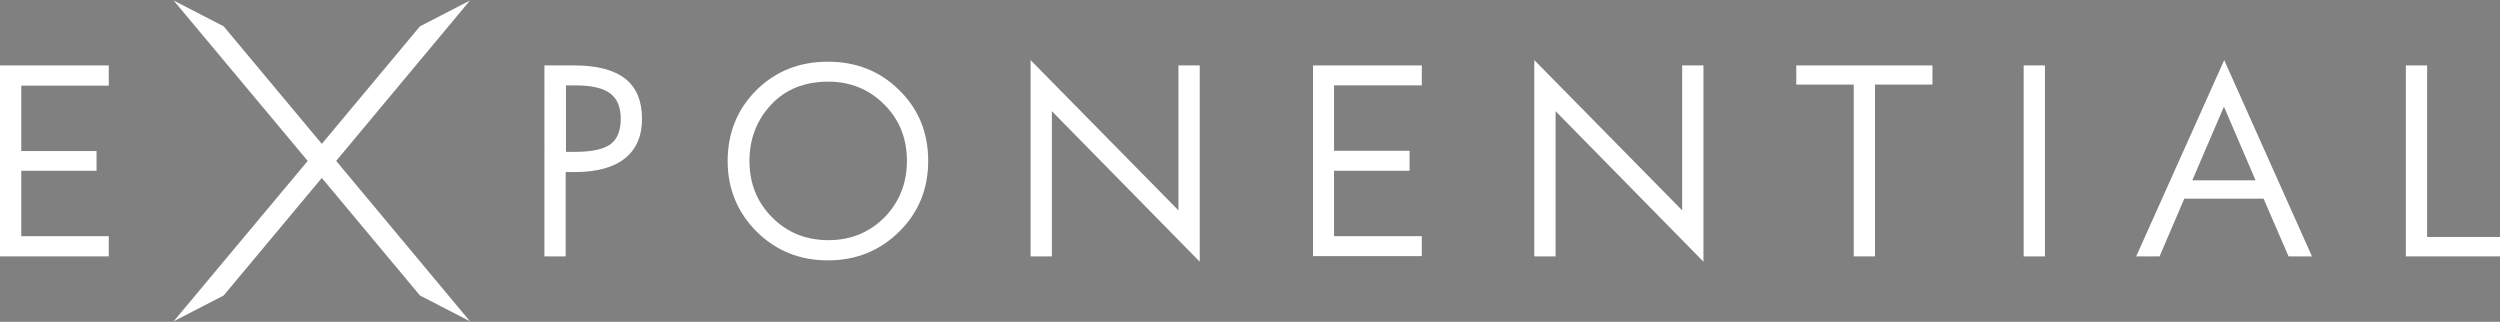
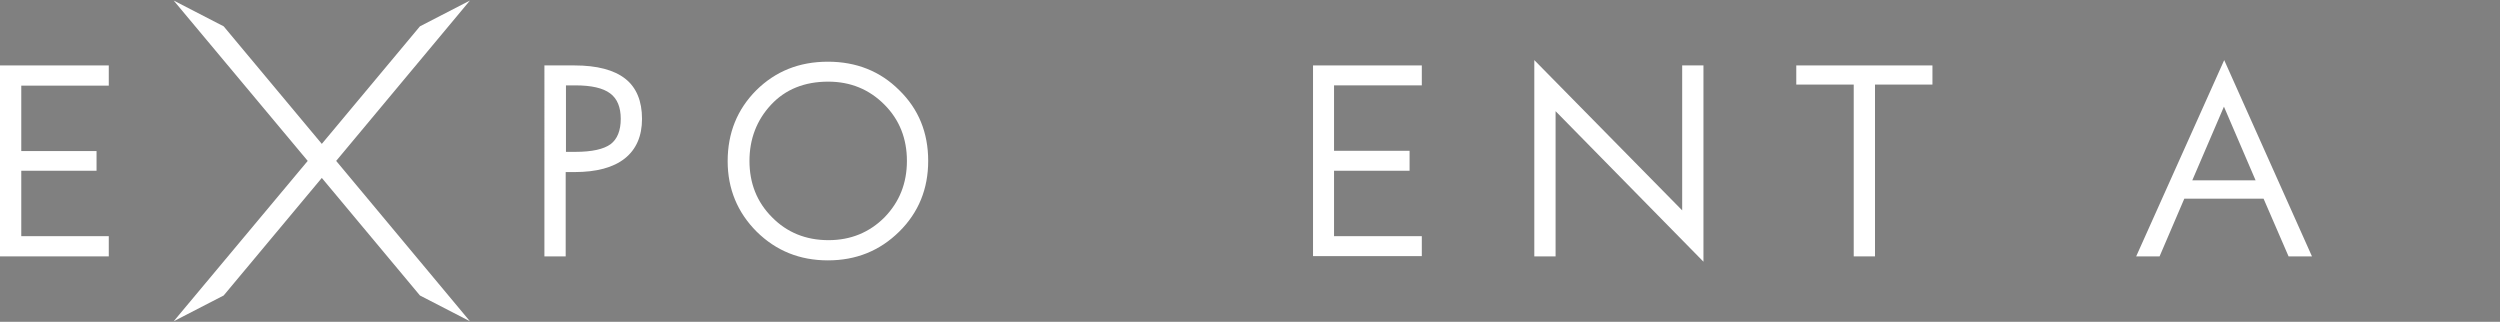
<svg xmlns="http://www.w3.org/2000/svg" xmlns:xlink="http://www.w3.org/1999/xlink" version="1.1" id="Layer_1" x="0px" y="0px" viewBox="0 0 940 121" style="enable-background:new 0 0 940 121;">
  <rect x="0" y="0" width="940" height="121" fill="#808080" stroke="none" />
  <style type="text/css">
	.st0{fill:#FFFFFF;}
	.st1{opacity:0.7;clip-path:url(#SVGID_00000047020747393580295190000005232662181992258212_);}
	.st2{fill:url(#SVGID_00000018207070398888142890000013631143864135783318_);}
	.st3{fill:url(#SVGID_00000167379895916259159480000007345832121133589389_);}
	.st4{fill:url(#SVGID_00000026881178538304529060000004701738221169685126_);}
	.st5{fill:url(#SVGID_00000085213800539140729160000017811884579591708830_);}
	.st6{fill:url(#SVGID_00000083773116713092133110000018133619639521315768_);}
	.st7{fill:url(#SVGID_00000002372291090196149270000015043035036213348754_);}
	.st8{fill:url(#SVGID_00000083772942468908268950000008854680840736285600_);}
	.st9{fill:url(#SVGID_00000041282165368974285680000004556402496913165491_);}
	.st10{fill:url(#SVGID_00000058554558872396335620000000784394516166566539_);}
	.st11{fill:url(#SVGID_00000068649971269063237520000015166510668172978610_);}
	.st12{fill:url(#SVGID_00000180334967852269662440000003996909659836291228_);}
	.st13{fill:url(#SVGID_00000167377914305926266660000012416270754841472143_);}
	.st14{fill:url(#SVGID_00000039850487859218493760000005825238106305411748_);}
	.st15{fill:url(#SVGID_00000072248860029730997630000009209602038471061686_);}
	.st16{fill:url(#SVGID_00000044899210593581628380000015095477888642943932_);}
	.st17{fill:url(#SVGID_00000049930057752400091080000007902415584428280455_);}
	.st18{fill:url(#SVGID_00000168801505294568366810000014230777533742978996_);}
	.st19{fill:url(#SVGID_00000129163704046572058790000008137431754834360236_);}
	.st20{fill:url(#SVGID_00000136390412128490358330000013172544255611032502_);}
	.st21{fill:url(#SVGID_00000121241976253975172030000002426075093664484765_);}
	.st22{fill:url(#SVGID_00000071562024206861674570000000699684633655031459_);}
	.st23{fill:url(#SVGID_00000156584020799084662210000003049989763810610340_);}
	.st24{fill:url(#SVGID_00000117646436014955547300000008291470580054037131_);}
	.st25{fill:url(#SVGID_00000070800455723938493250000013461488974941871751_);}
	.st26{fill:url(#SVGID_00000047764821358507022140000002027167813221589657_);}
	.st27{fill:url(#SVGID_00000057852290156865673620000008182429930266409350_);}
	.st28{fill:url(#SVGID_00000015346905192735791500000018027896526135908525_);}
	.st29{fill:url(#SVGID_00000078022844345022223300000013098357348455899070_);}
	.st30{fill:url(#SVGID_00000114050740636394796200000008869547528137116841_);}
	.st31{fill:url(#SVGID_00000156580835411427864790000002540194957092318870_);}
	.st32{fill:url(#SVGID_00000011030542327735226820000003434123942920052152_);}
	.st33{fill:url(#SVGID_00000003809310150488185990000009508801176011317426_);}
	.st34{fill:url(#SVGID_00000176753754787532110790000007336133518285254299_);}
	.st35{fill:url(#SVGID_00000178207145349389915110000016852620255152285573_);}
	.st36{fill:url(#SVGID_00000074409027513843436540000007425668164899527569_);}
	.st37{fill:url(#SVGID_00000073686218104806252970000002384485336528136374_);}
	.st38{fill:url(#SVGID_00000026865531471662355540000015228321438771610250_);}
	.st39{fill:url(#SVGID_00000001657084731813147780000008929964855024306859_);}
</style>
  <g>
    <path class="st0" d="M241.4,44.7c0,6.5-2.2,11.5-6.5,14.9c-4.3,3.4-10.6,5.1-18.9,5.1h-3.3v31.7h-8V24.6h11.3&#10;  c8.5,0,14.9,1.7,19.1,5C239.3,32.9,241.4,38,241.4,44.7z M233.4,44.7c0-4.4-1.3-7.6-4-9.6c-2.7-2-7-3-13.1-3h-3.5v25h3.5&#10;  c6.3,0,10.7-1,13.3-2.9C232.1,52.3,233.4,49.1,233.4,44.7z" />
    <path class="st0" d="M349,60.5c0,10.5-3.6,19.4-10.9,26.6c-7.3,7.2-16.2,10.8-26.8,10.8c-10.6,0-19.5-3.6-26.8-10.8&#10;  c-7.2-7.2-10.9-16.1-10.9-26.5c0-10.6,3.6-19.5,10.8-26.7c7.2-7.1,16.1-10.7,26.9-10.7c10.7,0,19.7,3.6,26.8,10.7&#10;  C345.4,41,349,49.9,349,60.5z M341,60.5c0-8.4-2.8-15.5-8.5-21.2s-12.7-8.6-21.1-8.6c-8.9,0-16.1,2.9-21.5,8.7&#10;  c-5.4,5.8-8.1,12.9-8.1,21.1c0,8.4,2.8,15.5,8.5,21.2c5.6,5.7,12.7,8.6,21.2,8.6c8.4,0,15.4-2.9,21.1-8.6&#10;  C338.2,75.9,341,68.9,341,60.5z" />
-     <path class="st0" d="M451.1,98.4l-55.6-56.6v54.6h-8V22.6l55.6,56.5V24.6h8V98.4z" />
    <path class="st0" d="M640.5,98.4l-55.6-56.6v54.6h-8V22.6l55.6,56.5V24.6h8V98.4z" />
-     <path class="st0" d="M768.9,96.4h-8V24.6h8V96.4z" />
+     <path class="st0" d="M768.9,96.4h-8h8V96.4z" />
    <path class="st0" d="M869.3,96.4h-8.8l-9.4-21.7h-29.8L812,96.4h-8.8l33.1-73.8L869.3,96.4z M848.1,67.8l-11.9-27.7l-11.9,27.7&#10;  H848.1z" />
    <polygon class="st0" points="534.6,88.8 501.6,88.8 501.6,64.2 530,64.2 530,56.7 501.6,56.7 501.6,32.1 534.6,32.1 534.6,24.6 &#10;  493.7,24.6 493.7,96.3 534.6,96.3" />
    <polygon class="st0" points="40.9,88.8 8,88.8 8,64.2 36.3,64.2 36.3,56.8 8,56.8 8,32.2 40.9,32.2 40.9,24.6 0,24.6 0,96.4 &#10;  40.9,96.4" />
    <polygon class="st0" points="675.4,24.6 675.4,31.8 697,31.8 697,96.4 705,96.4 705,31.8 726.6,31.8 726.6,24.6" />
-     <polygon class="st0" points="940,89.1 912.6,89.1 912.6,24.6 904.6,24.6 904.6,96.4 940,96.4 940,96.4" />
  </g>
  <g>
    <defs>
      <polygon id="SVGID_1_" points="3210.5,2570.1 2657.5,2570.2 2657.5,1777.2 3210.5,1777.2" />
    </defs>
    <clipPath id="SVGID_00000070102886663490149430000013819038065945580687_">
      <use xlink:href="#SVGID_1_" style="overflow:visible;" />
    </clipPath>
    <g style="opacity:0.7;clip-path:url(#SVGID_00000070102886663490149430000013819038065945580687_);">
      <g id="_x3C_Radial_Repeat_x3E__00000012435756247544342700000000822256524864438450_">
        <linearGradient id="SVGID_00000016037680350231915360000004055071773731440313_" gradientUnits="userSpaceOnUse" x1="3378.954" y1="-2361.058" x2="4787.508" y2="-2361.058" gradientTransform="matrix(0.705 -0.709 0.709 0.705 796.01 6964.319)">
          <stop offset="4.960318e-04" style="stop-color:#CD113B;stop-opacity:0" />
          <stop offset="0.991" style="stop-color:#000000;stop-opacity:0.8" />
        </linearGradient>
        <polygon style="fill:url(#SVGID_00000016037680350231915360000004055071773731440313_);" points="1846.9,2926.5 722.7,2127 &#10;    730.1,2110.5 3282.4,2685.4" />
      </g>
      <g id="_x3C_Radial_Repeat_x3E__00000093169638008782256100000003252345154447333039_">
        <linearGradient id="SVGID_00000176726718398646767020000005658065938268700311_" gradientUnits="userSpaceOnUse" x1="3394.244" y1="-2619.303" x2="4802.798" y2="-2619.303" gradientTransform="matrix(0.771 -0.637 0.637 0.771 541.491 6909.507)">
          <stop offset="4.960318e-04" style="stop-color:#CD113B;stop-opacity:0" />
          <stop offset="0.991" style="stop-color:#000000;stop-opacity:0.8" />
        </linearGradient>
        <polygon style="fill:url(#SVGID_00000176726718398646767020000005658065938268700311_);" points="1830.4,2785.3 790,1879.4 &#10;    799,1863.7 3282.7,2686" />
      </g>
      <g id="_x3C_Radial_Repeat_x3E__00000053542300832752666200000007177398593813180830_">
        <linearGradient id="SVGID_00000181767827420632111160000007333256524925147022_" gradientUnits="userSpaceOnUse" x1="3384.104" y1="-2877.807" x2="4792.658" y2="-2877.807" gradientTransform="matrix(0.83 -0.558 0.558 0.83 293.569 6830.012)">
          <stop offset="4.960318e-04" style="stop-color:#CD113B;stop-opacity:0" />
          <stop offset="0.991" style="stop-color:#000000;stop-opacity:0.8" />
        </linearGradient>
        <polygon style="fill:url(#SVGID_00000181767827420632111160000007333256524925147022_);" points="1827.9,2643.2 881.3,1639.6 &#10;    891.7,1624.9 3282.8,2686.7" />
      </g>
      <g id="_x3C_Radial_Repeat_x3E__00000009576753914876919660000014178620797957784252_">
        <linearGradient id="SVGID_00000161591067866251323320000013478463178778932626_" gradientUnits="userSpaceOnUse" x1="3348.727" y1="-3134.029" x2="4757.281" y2="-3134.029" gradientTransform="matrix(0.88 -0.474 0.474 0.88 54.635 6726.6)">
          <stop offset="4.960318e-04" style="stop-color:#CD113B;stop-opacity:0" />
          <stop offset="0.991" style="stop-color:#000000;stop-opacity:0.8" />
        </linearGradient>
        <polygon style="fill:url(#SVGID_00000161591067866251323320000013478463178778932626_);" points="1839.3,2501.5 995.7,1410 &#10;    1007.5,1396.3 3283,2687.4" />
      </g>
      <g id="_x3C_Radial_Repeat_x3E__00000031184148063693361890000015250694247700561045_">
        <linearGradient id="SVGID_00000052790347377711772260000005546495080476798089_" gradientUnits="userSpaceOnUse" x1="3288.414" y1="-3385.61" x2="4696.968" y2="-3385.61" gradientTransform="matrix(0.923 -0.385 0.385 0.923 -173.013 6600.264)">
          <stop offset="4.960318e-04" style="stop-color:#CD113B;stop-opacity:0" />
          <stop offset="0.991" style="stop-color:#000000;stop-opacity:0.8" />
        </linearGradient>
        <polygon style="fill:url(#SVGID_00000052790347377711772260000005546495080476798089_);" points="1864.6,2361.5 1132,1192.6 &#10;    1145.1,1180.1 3283.1,2688.1" />
      </g>
      <g id="_x3C_Radial_Repeat_x3E__00000003809382262441881520000017648092977352934540_">
        <linearGradient id="SVGID_00000065063935800942520040000016552798322930949249_" gradientUnits="userSpaceOnUse" x1="3203.671" y1="-3630.027" x2="4612.225" y2="-3630.027" gradientTransform="matrix(0.956 -0.293 0.293 0.956 -387.183 6452.225)">
          <stop offset="4.960318e-04" style="stop-color:#CD113B;stop-opacity:0" />
          <stop offset="0.991" style="stop-color:#000000;stop-opacity:0.8" />
        </linearGradient>
        <polygon style="fill:url(#SVGID_00000065063935800942520040000016552798322930949249_);" points="1903.4,2224.7 1288.9,989.6 &#10;    1303.2,978.6 3283.1,2688.8" />
      </g>
      <g id="_x3C_Radial_Repeat_x3E__00000051363969554689656910000013867765224239790980_">
        <linearGradient id="SVGID_00000161596221440755443070000009699999444730420106_" gradientUnits="userSpaceOnUse" x1="3095.438" y1="-3864.992" x2="4503.992" y2="-3864.992" gradientTransform="matrix(0.98 -0.198 0.198 0.98 -585.81 6283.905)">
          <stop offset="4.960318e-04" style="stop-color:#CD113B;stop-opacity:0" />
          <stop offset="0.991" style="stop-color:#000000;stop-opacity:0.8" />
        </linearGradient>
        <polygon style="fill:url(#SVGID_00000161596221440755443070000009699999444730420106_);" points="1955.5,2092.4 1465,803 &#10;    1480.3,793.4 3283.1,2689.4" />
      </g>
      <g id="_x3C_Radial_Repeat_x3E__00000116231379430647404550000010410554662107655830_">
        <linearGradient id="SVGID_00000160903952197757056670000009995804901650316699_" gradientUnits="userSpaceOnUse" x1="2964.682" y1="-4088.194" x2="4373.235" y2="-4088.194" gradientTransform="matrix(0.995 -0.101 0.101 0.995 -766.982 6096.928)">
          <stop offset="4.960318e-04" style="stop-color:#CD113B;stop-opacity:0" />
          <stop offset="0.991" style="stop-color:#000000;stop-opacity:0.8" />
        </linearGradient>
        <polygon style="fill:url(#SVGID_00000160903952197757056670000009995804901650316699_);" points="2020.3,1965.9 1658.6,634.6 &#10;    1674.8,626.5 3283,2690.1" />
      </g>
      <g id="_x3C_Radial_Repeat_x3E__00000166650332678919643900000002405975893533213094_">
        <linearGradient id="SVGID_00000013192007101025551060000006115271196515446412_" gradientUnits="userSpaceOnUse" x1="2812.667" y1="-4297.536" x2="4221.215" y2="-4297.536" gradientTransform="matrix(1 -2.963417e-03 2.963417e-03 1 -928.951 5893.132)">
          <stop offset="4.960318e-04" style="stop-color:#CD113B;stop-opacity:0" />
          <stop offset="0.991" style="stop-color:#000000;stop-opacity:0.8" />
        </linearGradient>
        <polygon style="fill:url(#SVGID_00000013192007101025551060000006115271196515446412_);" points="2097.2,1846.3 1867.7,486 &#10;    1884.6,479.5 3282.8,2690.8" />
      </g>
      <g id="_x3C_Radial_Repeat_x3E__00000156574341468727771390000013825245323678167959_">
        <linearGradient id="SVGID_00000070818197543735858650000002573145298576749495_" gradientUnits="userSpaceOnUse" x1="2640.893" y1="-4490.924" x2="4049.447" y2="-4490.924" gradientTransform="matrix(0.996 9.506755e-02 -9.506755e-02 0.996 -1070.17 5674.363)">
          <stop offset="4.960318e-04" style="stop-color:#CD113B;stop-opacity:0" />
          <stop offset="0.991" style="stop-color:#000000;stop-opacity:0.8" />
        </linearGradient>
        <polygon style="fill:url(#SVGID_00000070818197543735858650000002573145298576749495_);" points="2185.5,1734.8 2090.4,358.5 &#10;    2107.8,353.7 3282.6,2691.5" />
      </g>
      <g id="_x3C_Radial_Repeat_x3E__00000140700723001081689300000008699446557766164133_">
        <linearGradient id="SVGID_00000065054960863369004210000018035202823018474655_" gradientUnits="userSpaceOnUse" x1="2450.959" y1="-4666.557" x2="3859.513" y2="-4666.557" gradientTransform="matrix(0.981 0.192 -0.192 0.981 -1189.265 5442.845)">
          <stop offset="4.960318e-04" style="stop-color:#CD113B;stop-opacity:0" />
          <stop offset="0.991" style="stop-color:#000000;stop-opacity:0.8" />
        </linearGradient>
        <polygon style="fill:url(#SVGID_00000065054960863369004210000018035202823018474655_);" points="2284.2,1632.5 2324.5,253.5 &#10;    2342.3,250.5 3282.3,2692.1" />
      </g>
      <g id="_x3C_Radial_Repeat_x3E__00000118379648901107336730000017367437456282986369_">
        <linearGradient id="SVGID_00000145762648715395412620000011997752553513875884_" gradientUnits="userSpaceOnUse" x1="2244.705" y1="-4822.734" x2="3653.259" y2="-4822.734" gradientTransform="matrix(0.958 0.287 -0.287 0.958 -1285.094 5200.768)">
          <stop offset="4.960318e-04" style="stop-color:#CD113B;stop-opacity:0" />
          <stop offset="0.991" style="stop-color:#000000;stop-opacity:0.8" />
        </linearGradient>
        <polygon style="fill:url(#SVGID_00000145762648715395412620000011997752553513875884_);" points="2392.5,1540.3 2567.7,172 &#10;    2585.8,170.7 3281.9,2692.7" />
      </g>
      <g id="_x3C_Radial_Repeat_x3E__00000165921650142930404140000008336588443470134668_">
        <linearGradient id="SVGID_00000075145500918427591890000001570817838363755709_" gradientUnits="userSpaceOnUse" x1="2024.195" y1="-4957.933" x2="3432.749" y2="-4957.933" gradientTransform="matrix(0.925 0.38 -0.38 0.925 -1356.733 4950.465)">
          <stop offset="4.960318e-04" style="stop-color:#CD113B;stop-opacity:0" />
          <stop offset="0.991" style="stop-color:#000000;stop-opacity:0.8" />
        </linearGradient>
        <polygon style="fill:url(#SVGID_00000075145500918427591890000001570817838363755709_);" points="2509.3,1459.3 2817.8,114.7 &#10;    2835.9,115.2 3281.5,2693.2" />
      </g>
      <g id="_x3C_Radial_Repeat_x3E__00000041278433577188013620000000772403238923300014_">
        <linearGradient id="SVGID_00000062168188978433432650000002466923356526707875_" gradientUnits="userSpaceOnUse" x1="1791.444" y1="-5070.901" x2="3199.998" y2="-5070.901" gradientTransform="matrix(0.883 0.469 -0.469 0.883 -1403.493 4694.344)">
          <stop offset="4.960318e-04" style="stop-color:#CD113B;stop-opacity:0" />
          <stop offset="0.991" style="stop-color:#000000;stop-opacity:0.8" />
        </linearGradient>
        <polygon style="fill:url(#SVGID_00000062168188978433432650000002466923356526707875_);" points="2633.5,1390 3072.3,82.1 &#10;    3090.3,84.4 3281,2693.7" />
      </g>
      <g id="_x3C_Radial_Repeat_x3E__00000107551852706097222290000010629541073174345611_">
        <linearGradient id="SVGID_00000165953206824078759130000011088073282019866805_" gradientUnits="userSpaceOnUse" x1="1548.781" y1="-5160.481" x2="2957.335" y2="-5160.481" gradientTransform="matrix(0.833 0.553 -0.553 0.833 -1424.924 4434.874)">
          <stop offset="4.960318e-04" style="stop-color:#CD113B;stop-opacity:0" />
          <stop offset="0.991" style="stop-color:#000000;stop-opacity:0.8" />
        </linearGradient>
        <polygon style="fill:url(#SVGID_00000165953206824078759130000011088073282019866805_);" points="2763.9,1333.3 3328.8,74.7 &#10;    3346.4,78.7 3280.5,2694.2" />
      </g>
      <g id="_x3C_Radial_Repeat_x3E__00000013177287652394640290000016323104235431669418_">
        <linearGradient id="SVGID_00000110451362924316303320000017254546312557247394_" gradientUnits="userSpaceOnUse" x1="1298.49" y1="-5225.881" x2="2707.044" y2="-5225.881" gradientTransform="matrix(0.775 0.632 -0.632 0.775 -1420.819 4174.552)">
          <stop offset="4.960318e-04" style="stop-color:#CD113B;stop-opacity:0" />
          <stop offset="0.991" style="stop-color:#000000;stop-opacity:0.8" />
        </linearGradient>
        <polygon style="fill:url(#SVGID_00000110451362924316303320000017254546312557247394_);" points="2899.2,1289.6 3584.8,92.5 &#10;    3601.9,98.2 3279.9,2694.6" />
      </g>
      <g id="_x3C_Radial_Repeat_x3E__00000146493365163302655810000007561672159512598673_">
        <linearGradient id="SVGID_00000163773520099202779590000002916871320533753007_" gradientUnits="userSpaceOnUse" x1="1042.998" y1="-5266.403" x2="2451.552" y2="-5266.403" gradientTransform="matrix(0.709 0.705 -0.705 0.709 -1391.218 3915.887)">
          <stop offset="4.960318e-04" style="stop-color:#CD113B;stop-opacity:0" />
          <stop offset="0.991" style="stop-color:#000000;stop-opacity:0.8" />
        </linearGradient>
        <polygon style="fill:url(#SVGID_00000163773520099202779590000002916871320533753007_);" points="3038.2,1259.4 3837.8,135.2 &#10;    3854.3,142.6 3279.3,2694.9" />
      </g>
      <g id="_x3C_Radial_Repeat_x3E__00000080891596178672386030000002694187210769095325_">
        <linearGradient id="SVGID_00000049901659855876952130000010860215607990468257_" gradientUnits="userSpaceOnUse" x1="784.764" y1="-5281.694" x2="2193.318" y2="-5281.694" gradientTransform="matrix(0.637 0.771 -0.771 0.637 -1336.406 3661.368)">
          <stop offset="4.960318e-04" style="stop-color:#CD113B;stop-opacity:0" />
          <stop offset="0.991" style="stop-color:#000000;stop-opacity:0.8" />
        </linearGradient>
        <polygon style="fill:url(#SVGID_00000049901659855876952130000010860215607990468257_);" points="3179.4,1243 4085.3,202.6 &#10;    4101.1,211.5 3278.7,2695.2" />
      </g>
      <g id="_x3C_Radial_Repeat_x3E__00000052786546283502713000000008203796210670078087_">
        <linearGradient id="SVGID_00000023998605974333555590000010631812162056650892_" gradientUnits="userSpaceOnUse" x1="526.254" y1="-5271.572" x2="1934.808" y2="-5271.572" gradientTransform="matrix(0.558 0.83 -0.83 0.558 -1256.911 3413.447)">
          <stop offset="4.960318e-04" style="stop-color:#CD113B;stop-opacity:0" />
          <stop offset="0.991" style="stop-color:#000000;stop-opacity:0.8" />
        </linearGradient>
        <polygon style="fill:url(#SVGID_00000023998605974333555590000010631812162056650892_);" points="3321.6,1240.5 4325.1,293.9 &#10;    4339.9,304.3 3278,2695.4" />
      </g>
      <g id="_x3C_Radial_Repeat_x3E__00000152966308195349388330000006172566941972967065_">
        <linearGradient id="SVGID_00000024716552125007363650000005846471273751238827_" gradientUnits="userSpaceOnUse" x1="269.98" y1="-5236.178" x2="1678.534" y2="-5236.178" gradientTransform="matrix(0.474 0.88 -0.88 0.474 -1153.499 3174.512)">
          <stop offset="4.960318e-04" style="stop-color:#CD113B;stop-opacity:0" />
          <stop offset="0.991" style="stop-color:#000000;stop-opacity:0.8" />
        </linearGradient>
        <polygon style="fill:url(#SVGID_00000024716552125007363650000005846471273751238827_);" points="3463.3,1251.9 4554.8,408.2 &#10;    4568.4,420.1 3277.3,2695.6" />
      </g>
      <g id="_x3C_Radial_Repeat_x3E__00000093159431281669873920000006695848091531777928_">
        <linearGradient id="SVGID_00000005964110353548952150000016395812729593955245_" gradientUnits="userSpaceOnUse" x1="-1867.517" y1="-2413.723" x2="-458.964" y2="-2413.723" gradientTransform="matrix(-0.83 0.558 -0.558 -0.83 2159.654 1862.966)">
          <stop offset="4.960318e-04" style="stop-color:#CD113B;stop-opacity:0" />
          <stop offset="0.991" style="stop-color:#000000;stop-opacity:0.8" />
        </linearGradient>
        <polygon style="fill:url(#SVGID_00000005964110353548952150000016395812729593955245_);" points="4724.3,2734.1 5670.9,3737.7 &#10;    5660.4,3752.4 3269.3,2690.6" />
      </g>
      <g id="_x3C_Radial_Repeat_x3E__00000154422845702867781270000005270474772158557876_">
        <linearGradient id="SVGID_00000178893329723787211370000005817961557192900507_" gradientUnits="userSpaceOnUse" x1="-1832.151" y1="-2157.446" x2="-423.597" y2="-2157.446" gradientTransform="matrix(-0.88 0.474 -0.474 -0.88 2398.589 1966.378)">
          <stop offset="4.960318e-04" style="stop-color:#CD113B;stop-opacity:0" />
          <stop offset="0.991" style="stop-color:#000000;stop-opacity:0.8" />
        </linearGradient>
-         <polygon style="fill:url(#SVGID_00000178893329723787211370000005817961557192900507_);" points="4712.8,2875.8 5556.5,3967.3 &#10;    5544.7,3981 3269.2,2689.9" />
      </g>
      <g id="_x3C_Radial_Repeat_x3E__00000067214439306420780460000000250465486447823516_">
        <linearGradient id="SVGID_00000157273686337863643330000007172351634711420582_" gradientUnits="userSpaceOnUse" x1="-1771.797" y1="-1905.9" x2="-363.243" y2="-1905.9" gradientTransform="matrix(-0.923 0.385 -0.385 -0.923 2626.237 2092.713)">
          <stop offset="4.960318e-04" style="stop-color:#CD113B;stop-opacity:0" />
          <stop offset="0.991" style="stop-color:#000000;stop-opacity:0.8" />
        </linearGradient>
        <polygon style="fill:url(#SVGID_00000157273686337863643330000007172351634711420582_);" points="4687.6,3015.8 5420.2,4184.7 &#10;    5407.1,4197.1 3269.1,2689.2" />
      </g>
      <g id="_x3C_Radial_Repeat_x3E__00000016790263916822535590000006177977236896162973_">
        <linearGradient id="SVGID_00000172403314946570185050000014556977502571181185_" gradientUnits="userSpaceOnUse" x1="-1687.124" y1="-1661.472" x2="-278.571" y2="-1661.472" gradientTransform="matrix(-0.956 0.293 -0.293 -0.956 2840.407 2240.753)">
          <stop offset="4.960318e-04" style="stop-color:#CD113B;stop-opacity:0" />
          <stop offset="0.991" style="stop-color:#000000;stop-opacity:0.8" />
        </linearGradient>
        <polygon style="fill:url(#SVGID_00000172403314946570185050000014556977502571181185_);" points="4648.7,3152.6 5263.3,4387.7 &#10;    5249,4398.7 3269.1,2688.5" />
      </g>
      <g id="_x3C_Radial_Repeat_x3E__00000165930228516818600700000004645606528359343263_">
        <linearGradient id="SVGID_00000085218102778642662440000016846533545685454744_" gradientUnits="userSpaceOnUse" x1="-1578.853" y1="-1426.526" x2="-170.3" y2="-1426.526" gradientTransform="matrix(-0.98 0.198 -0.198 -0.98 3039.034 2409.073)">
          <stop offset="4.960318e-04" style="stop-color:#CD113B;stop-opacity:0" />
          <stop offset="0.991" style="stop-color:#000000;stop-opacity:0.8" />
        </linearGradient>
        <polygon style="fill:url(#SVGID_00000085218102778642662440000016846533545685454744_);" points="4596.6,3284.9 5087.1,4574.3 &#10;    5071.8,4583.9 3269.1,2687.8" />
      </g>
      <g id="_x3C_Radial_Repeat_x3E__00000070105999289258915150000000771496441585832379_">
        <linearGradient id="SVGID_00000145035417652497816050000007661326358464465312_" gradientUnits="userSpaceOnUse" x1="-1448.087" y1="-1203.311" x2="-39.533" y2="-1203.311" gradientTransform="matrix(-0.995 0.101 -0.101 -0.995 3220.206 2596.05)">
          <stop offset="4.960318e-04" style="stop-color:#CD113B;stop-opacity:0" />
          <stop offset="0.991" style="stop-color:#000000;stop-opacity:0.8" />
        </linearGradient>
        <polygon style="fill:url(#SVGID_00000145035417652497816050000007661326358464465312_);" points="4531.8,3411.4 4893.6,4742.7 &#10;    4877.4,4750.8 3269.2,2687.2" />
      </g>
      <g id="_x3C_Radial_Repeat_x3E__00000039122159981623075270000014418037864004992169_">
        <linearGradient id="SVGID_00000152248890285321124890000004470970434008539040_" gradientUnits="userSpaceOnUse" x1="-1296.077" y1="-994.022" x2="112.471" y2="-994.022" gradientTransform="matrix(-1 2.963417e-03 -2.963417e-03 -1 3382.175 2799.846)">
          <stop offset="4.960318e-04" style="stop-color:#CD113B;stop-opacity:0" />
          <stop offset="0.991" style="stop-color:#000000;stop-opacity:0.8" />
        </linearGradient>
-         <polygon style="fill:url(#SVGID_00000152248890285321124890000004470970434008539040_);" points="4454.9,3531 4684.5,4891.3 &#10;    4667.6,4897.8 3269.4,2686.5" />
      </g>
      <g id="_x3C_Radial_Repeat_x3E__00000129887797792928887650000017223963132888815007_">
        <linearGradient id="SVGID_00000036222281490080444000000005794795509336015283_" gradientUnits="userSpaceOnUse" x1="-1124.281" y1="-800.571" x2="284.273" y2="-800.571" gradientTransform="matrix(-0.996 -9.506755e-02 9.506755e-02 -0.996 3523.393 3018.615)">
          <stop offset="4.960318e-04" style="stop-color:#CD113B;stop-opacity:0" />
          <stop offset="0.991" style="stop-color:#000000;stop-opacity:0.8" />
        </linearGradient>
        <polygon style="fill:url(#SVGID_00000036222281490080444000000005794795509336015283_);" points="4366.7,3642.5 4461.8,5018.8 &#10;    4444.3,5023.5 3269.6,2685.8" />
      </g>
      <g id="_x3C_Radial_Repeat_x3E__00000054981163284594440670000015871535523188402080_">
        <linearGradient id="SVGID_00000145033309339187387090000006424333621809757835_" gradientUnits="userSpaceOnUse" x1="-934.373" y1="-624.936" x2="474.181" y2="-624.936" gradientTransform="matrix(-0.981 -0.192 0.192 -0.981 3642.488 3250.133)">
          <stop offset="4.960318e-04" style="stop-color:#CD113B;stop-opacity:0" />
          <stop offset="0.991" style="stop-color:#000000;stop-opacity:0.8" />
        </linearGradient>
        <polygon style="fill:url(#SVGID_00000145033309339187387090000006424333621809757835_);" points="4268,3744.8 4227.7,5123.8 &#10;    4209.9,5126.8 3269.9,2685.2" />
      </g>
      <g id="_x3C_Radial_Repeat_x3E__00000164504766646697086140000001486933391090255247_">
        <linearGradient id="SVGID_00000181063211086647776010000003380561167832203173_" gradientUnits="userSpaceOnUse" x1="-728.172" y1="-468.77" x2="680.382" y2="-468.77" gradientTransform="matrix(-0.958 -0.287 0.287 -0.958 3738.317 3492.21)">
          <stop offset="4.960318e-04" style="stop-color:#CD113B;stop-opacity:0" />
          <stop offset="0.991" style="stop-color:#000000;stop-opacity:0.8" />
        </linearGradient>
        <polygon style="fill:url(#SVGID_00000181063211086647776010000003380561167832203173_);" points="4159.7,3837 3984.4,5205.3 &#10;    3966.4,5206.6 3270.3,2684.7" />
      </g>
      <g id="_x3C_Radial_Repeat_x3E__00000043418618352739749480000015189434487631273617_">
        <linearGradient id="SVGID_00000010993191608587453340000017802279469876742030_" gradientUnits="userSpaceOnUse" x1="-507.582" y1="-333.533" x2="900.971" y2="-333.533" gradientTransform="matrix(-0.925 -0.38 0.38 -0.925 3809.956 3742.513)">
          <stop offset="4.960318e-04" style="stop-color:#CD113B;stop-opacity:0" />
          <stop offset="0.991" style="stop-color:#000000;stop-opacity:0.8" />
        </linearGradient>
        <polygon style="fill:url(#SVGID_00000010993191608587453340000017802279469876742030_);" points="4042.8,3918 3734.3,5262.6 &#10;    3716.2,5262.1 3270.7,2684.1" />
      </g>
      <g id="_x3C_Radial_Repeat_x3E__00000021818887841529372780000013911590540157357198_">
        <linearGradient id="SVGID_00000020362017217858450630000018331933150970105996_" gradientUnits="userSpaceOnUse" x1="-274.892" y1="-220.607" x2="1133.662" y2="-220.607" gradientTransform="matrix(-0.883 -0.469 0.469 -0.883 3856.717 3998.634)">
          <stop offset="4.960318e-04" style="stop-color:#CD113B;stop-opacity:0" />
          <stop offset="0.991" style="stop-color:#000000;stop-opacity:0.8" />
        </linearGradient>
        <polygon style="fill:url(#SVGID_00000020362017217858450630000018331933150970105996_);" points="3918.7,3987.3 3479.8,5295.2 &#10;    3461.9,5292.9 3271.2,2683.6" />
      </g>
      <g id="_x3C_Radial_Repeat_x3E__00000148635554189469930240000002995901162398626986_">
        <linearGradient id="SVGID_00000138564851683014422370000015389913112454757257_" gradientUnits="userSpaceOnUse" x1="-32.173" y1="-131.012" x2="1376.381" y2="-131.012" gradientTransform="matrix(-0.833 -0.553 0.553 -0.833 3878.148 4258.104)">
          <stop offset="4.960318e-04" style="stop-color:#CD113B;stop-opacity:0" />
          <stop offset="0.991" style="stop-color:#000000;stop-opacity:0.8" />
        </linearGradient>
-         <polygon style="fill:url(#SVGID_00000138564851683014422370000015389913112454757257_);" points="3788.2,4044 3223.3,5302.6 &#10;    3205.7,5298.6 3271.7,2683.1" />
      </g>
      <g id="_x3C_Radial_Repeat_x3E__00000119832808088639939560000011678927476880846976_">
        <linearGradient id="SVGID_00000026125499336711588230000014405434243304010646_" gradientUnits="userSpaceOnUse" x1="218.105" y1="-65.629" x2="1626.659" y2="-65.629" gradientTransform="matrix(-0.775 -0.632 0.632 -0.775 3874.044 4518.426)">
          <stop offset="4.960318e-04" style="stop-color:#CD113B;stop-opacity:0" />
          <stop offset="0.991" style="stop-color:#000000;stop-opacity:0.8" />
        </linearGradient>
        <polygon style="fill:url(#SVGID_00000026125499336711588230000014405434243304010646_);" points="3652.9,4087.7 2967.4,5284.8 &#10;    2950.3,5279.1 3272.3,2682.7" />
      </g>
      <g id="_x3C_Radial_Repeat_x3E__00000030464103377513075830000001796141562483712184_">
        <linearGradient id="SVGID_00000005963412039279837030000006947413571083122361_" gradientUnits="userSpaceOnUse" x1="473.609" y1="-25.102" x2="1882.163" y2="-25.102" gradientTransform="matrix(-0.709 -0.705 0.705 -0.709 3844.442 4777.091)">
          <stop offset="4.960318e-04" style="stop-color:#CD113B;stop-opacity:0" />
          <stop offset="0.991" style="stop-color:#000000;stop-opacity:0.8" />
        </linearGradient>
        <polygon style="fill:url(#SVGID_00000005963412039279837030000006947413571083122361_);" points="3514,4117.9 2714.4,5242 &#10;    2697.9,5234.7 3272.9,2682.4" />
      </g>
      <g id="_x3C_Radial_Repeat_x3E__00000034802640834525582820000003853009339582897813_">
        <linearGradient id="SVGID_00000004505368961668757100000016308961033142007229_" gradientUnits="userSpaceOnUse" x1="731.853" y1="-9.823" x2="2140.407" y2="-9.823" gradientTransform="matrix(-0.637 -0.771 0.771 -0.637 3789.63 5031.61)">
          <stop offset="4.960318e-04" style="stop-color:#CD113B;stop-opacity:0" />
          <stop offset="0.991" style="stop-color:#000000;stop-opacity:0.8" />
        </linearGradient>
        <polygon style="fill:url(#SVGID_00000004505368961668757100000016308961033142007229_);" points="3372.8,4134.3 2466.8,5174.7 &#10;    2451.1,5165.7 3273.5,2682.1" />
      </g>
      <g id="_x3C_Radial_Repeat_x3E__00000134947949652331518090000018085203904647718278_">
        <linearGradient id="SVGID_00000161619561516293285270000008479031394265108864_" gradientUnits="userSpaceOnUse" x1="990.365" y1="-19.925" x2="2398.919" y2="-19.925" gradientTransform="matrix(-0.558 -0.83 0.83 -0.558 3710.135 5279.531)">
          <stop offset="4.960318e-04" style="stop-color:#CD113B;stop-opacity:0" />
          <stop offset="0.991" style="stop-color:#000000;stop-opacity:0.8" />
        </linearGradient>
        <polygon style="fill:url(#SVGID_00000161619561516293285270000008479031394265108864_);" points="3230.6,4136.8 2227.1,5083.4 &#10;    2212.3,5072.9 3274.1,2681.8" />
      </g>
      <g id="_x3C_Radial_Repeat_x3E__00000049937694990353731020000011371518696775345580_">
        <linearGradient id="SVGID_00000136401626462356119770000010120665657759002284_" gradientUnits="userSpaceOnUse" x1="1246.578" y1="-55.311" x2="2655.132" y2="-55.311" gradientTransform="matrix(-0.474 -0.88 0.88 -0.474 3606.722 5518.466)">
          <stop offset="4.960318e-04" style="stop-color:#CD113B;stop-opacity:0" />
          <stop offset="0.991" style="stop-color:#000000;stop-opacity:0.8" />
        </linearGradient>
        <polygon style="fill:url(#SVGID_00000136401626462356119770000010120665657759002284_);" points="3088.9,4125.4 1997.4,4969.1 &#10;    1983.7,4957.2 3274.8,2681.7" />
      </g>
    </g>
  </g>
  <polygon class="st0" points="126.4,60.5 126.4,60.5 176.7,0.2 157.9,9.9 121,54.1 84.1,9.9 65.3,0.2 115.7,60.5 115.7,60.5 &#10; 115.7,60.5 65.3,120.8 84.1,111.1 121,66.9 157.9,111.1 176.7,120.8 126.4,60.5" />
</svg>